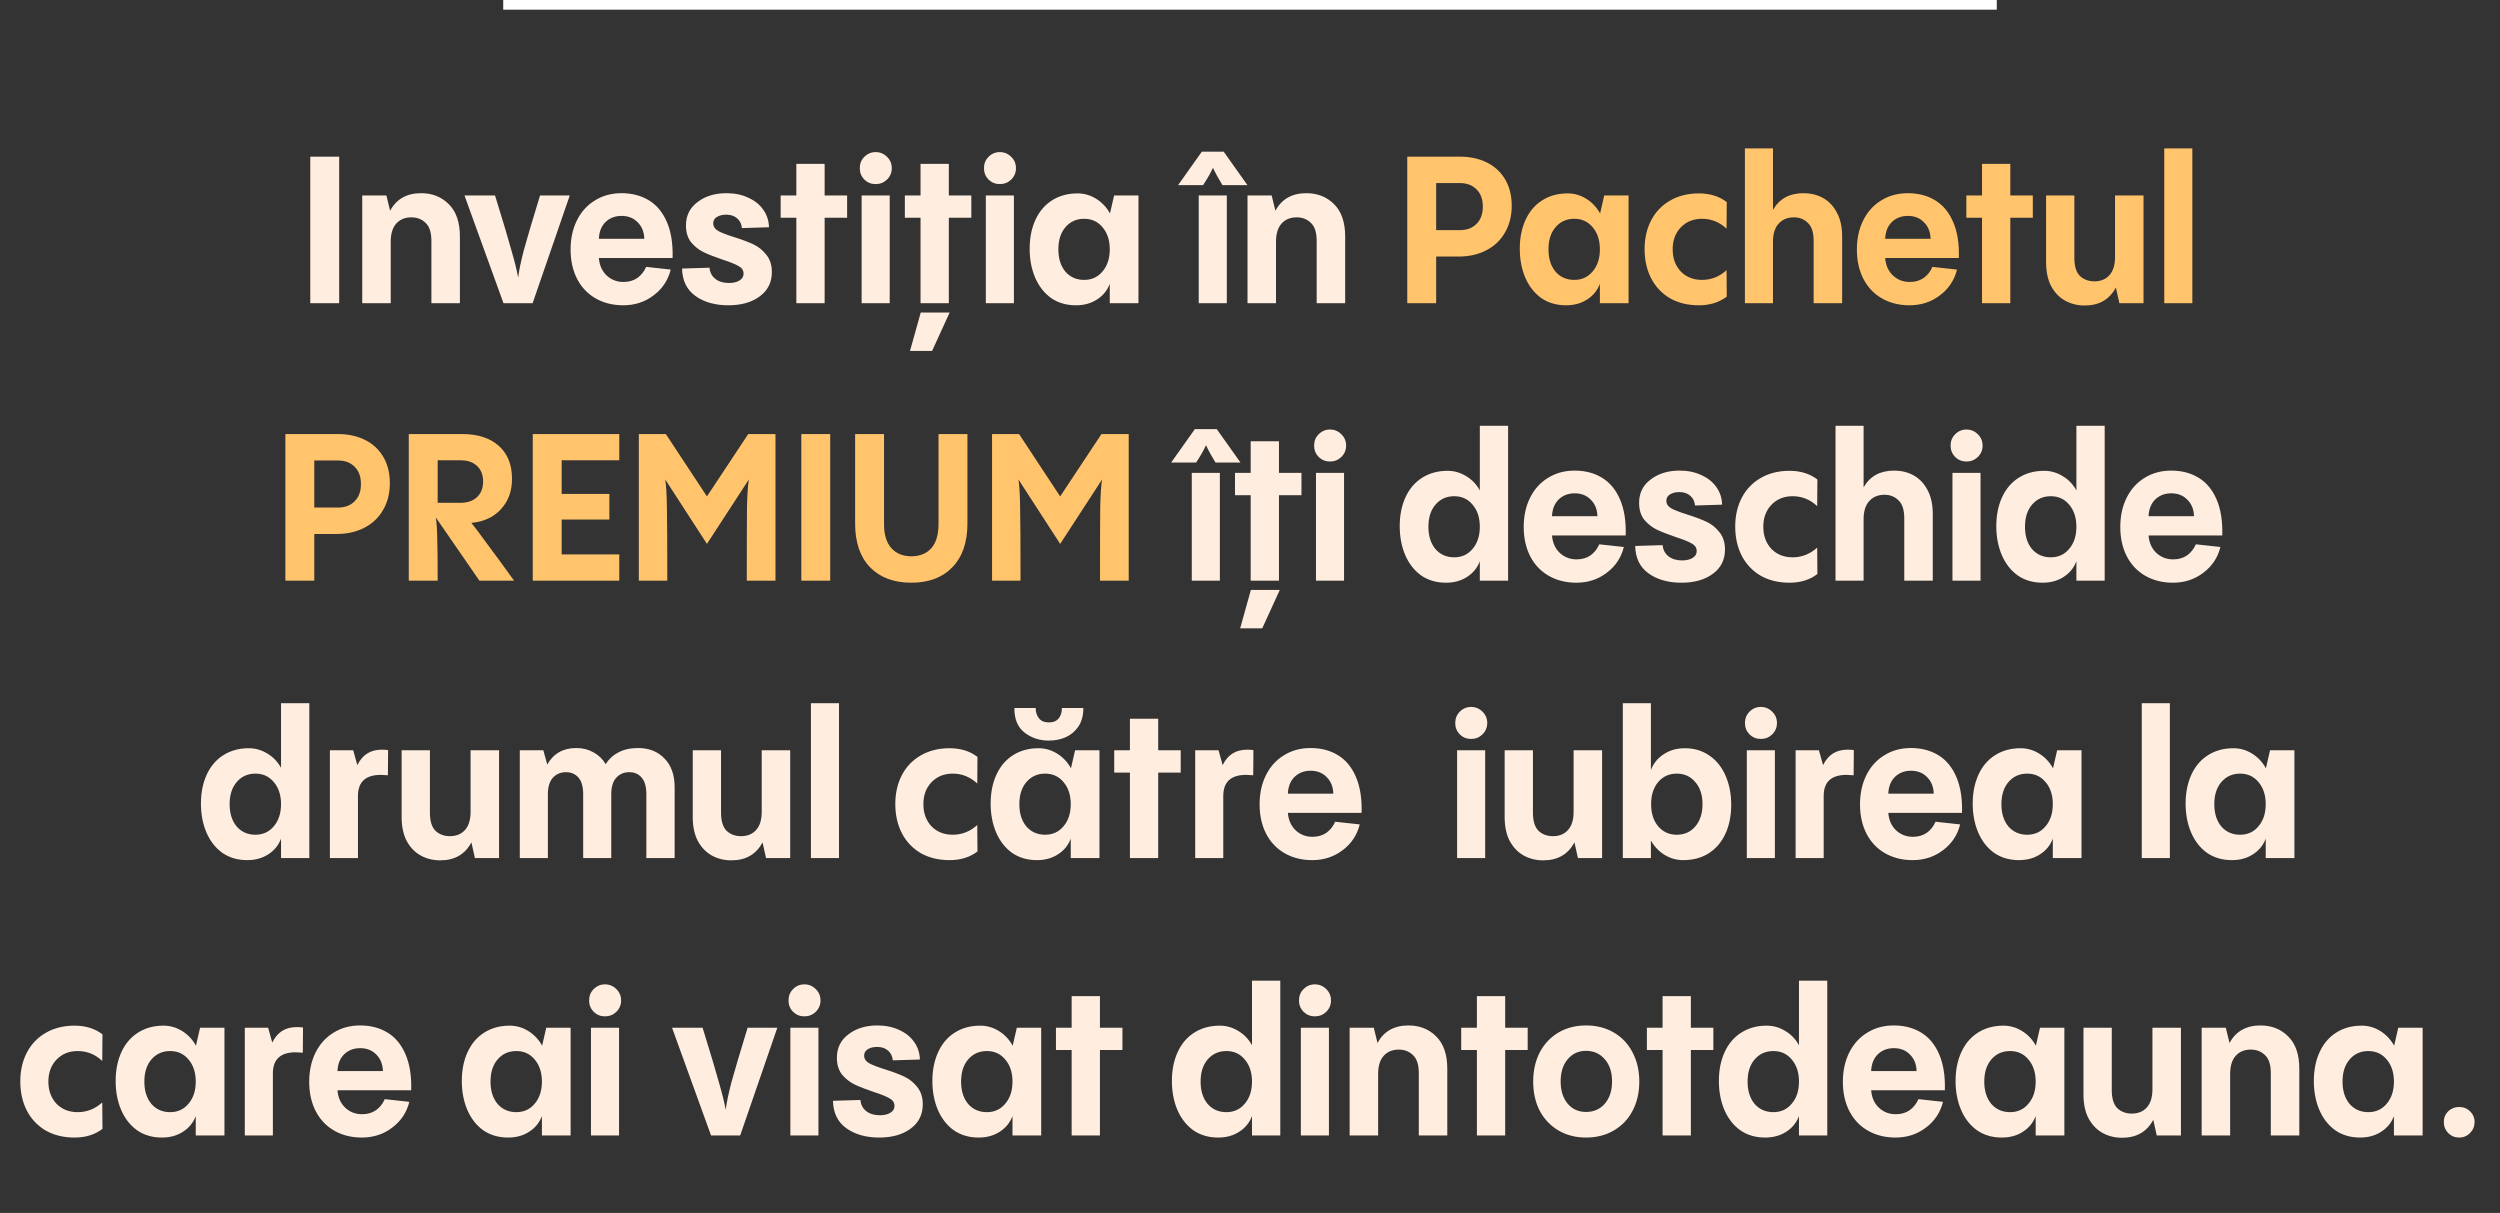
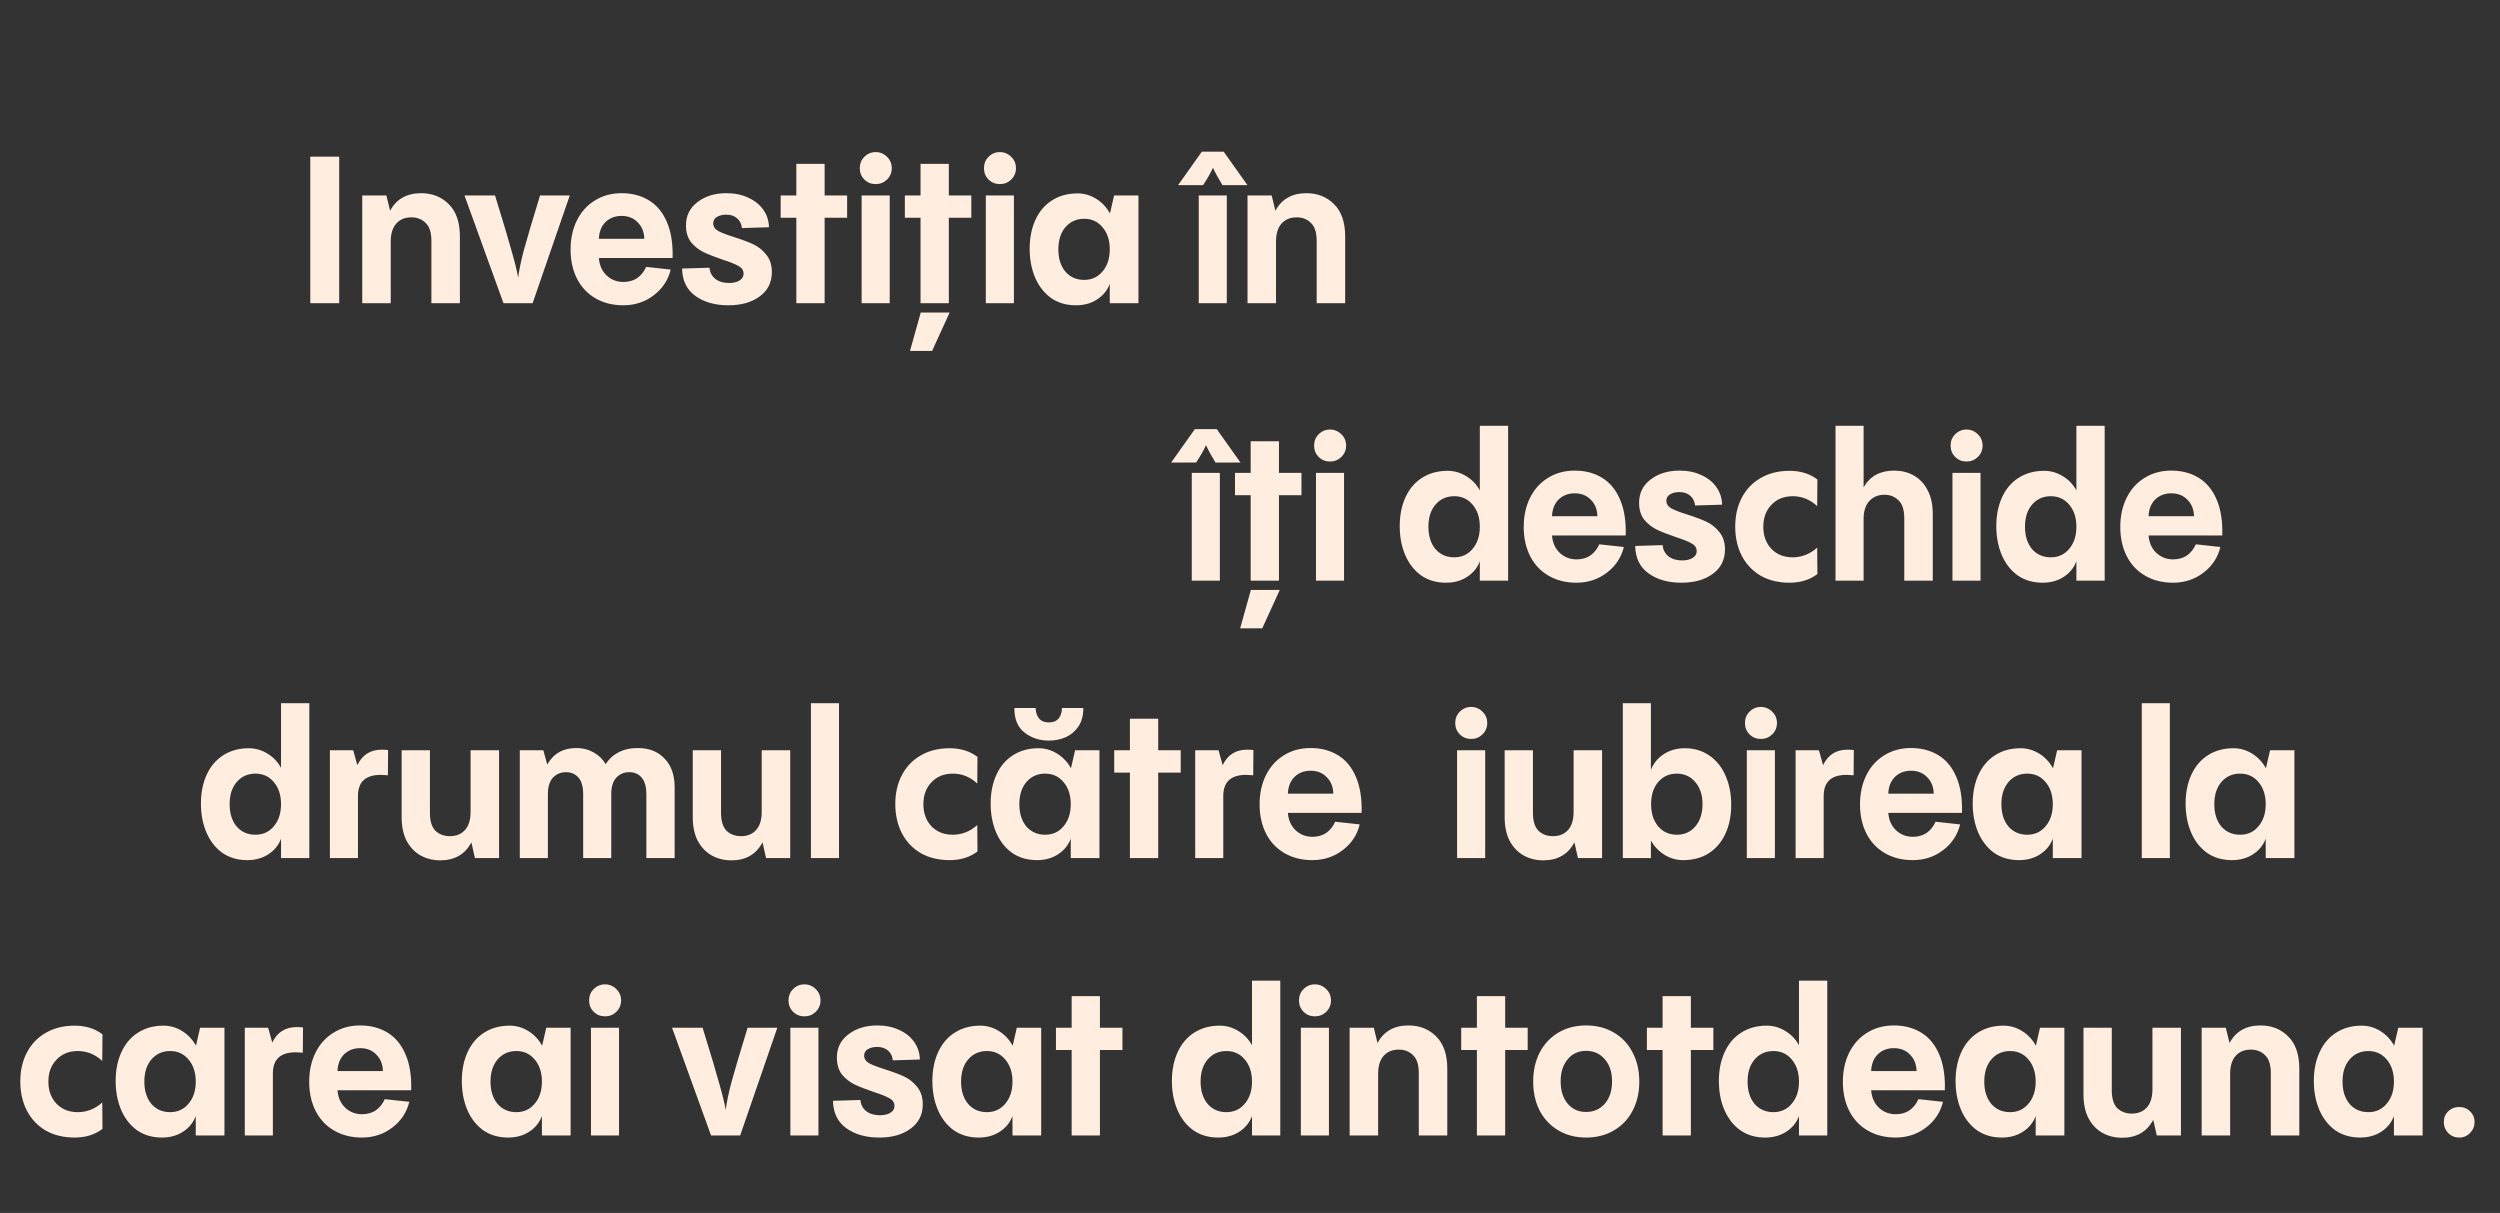
<svg xmlns="http://www.w3.org/2000/svg" width="775" height="376" viewBox="0 0 775 376" fill="none">
  <rect x="0" y="0" width="775" height="376" fill="#333333" stroke="none" />
  <path d="M105.148 94H96.188V48.56H105.148V94ZM130.534 59.888C133.99 59.888 136.848 61.019 139.11 63.28C141.414 65.541 142.566 68.891 142.566 73.328V94H133.734V74.672C133.734 72.069 133.136 70.213 131.942 69.104C130.79 67.952 129.318 67.376 127.526 67.376C125.563 67.376 124.006 68.016 122.854 69.296C121.702 70.576 121.126 72.453 121.126 74.928V94H112.294V60.592H119.782L120.934 65.328C122.896 61.701 126.096 59.888 130.534 59.888ZM176.628 60.592L165.108 94H156.084L143.988 60.592H153.46C155.892 68.443 157.599 74.16 158.58 77.744C159.604 81.285 160.287 84.059 160.628 86.064C160.884 83.931 161.46 81.136 162.356 77.68C163.295 74.224 164.98 68.528 167.412 60.592H176.628ZM192.691 59.888C195.933 59.888 198.771 60.635 201.203 62.128C203.635 63.621 205.491 65.883 206.771 68.912C208.051 71.899 208.627 75.589 208.499 79.984H185.651C185.821 82.203 186.611 83.995 188.019 85.36C189.469 86.725 191.219 87.408 193.267 87.408C194.931 87.408 196.36 87.003 197.555 86.192C198.749 85.339 199.667 84.187 200.307 82.736L207.923 83.568C207.112 86.853 205.341 89.52 202.611 91.568C199.923 93.616 196.787 94.64 193.203 94.64C190.003 94.64 187.165 93.936 184.691 92.528C182.216 91.12 180.296 89.115 178.931 86.512C177.565 83.867 176.883 80.816 176.883 77.36C176.883 73.947 177.544 70.917 178.867 68.272C180.189 65.627 182.045 63.579 184.435 62.128C186.824 60.635 189.576 59.888 192.691 59.888ZM192.691 66.928C190.685 66.928 189.021 67.568 187.699 68.848C186.419 70.128 185.736 71.856 185.651 74.032H199.731C199.688 71.941 199.005 70.235 197.683 68.912C196.403 67.589 194.739 66.928 192.691 66.928ZM225.772 94.64C221.676 94.64 218.284 93.68 215.596 91.76C212.908 89.84 211.522 87.003 211.436 83.248L219.948 82.992C220.076 84.443 220.674 85.595 221.74 86.448C222.85 87.301 224.258 87.728 225.964 87.728C227.33 87.728 228.418 87.472 229.228 86.96C230.082 86.448 230.508 85.744 230.508 84.848C230.508 83.824 229.996 83.035 228.972 82.48C227.948 81.883 226.306 81.221 224.044 80.496C221.655 79.685 219.692 78.917 218.156 78.192C216.663 77.467 215.362 76.443 214.252 75.12C213.186 73.755 212.652 72.005 212.652 69.872C212.652 66.843 213.847 64.432 216.236 62.64C218.626 60.805 221.612 59.888 225.196 59.888C227.756 59.888 230.018 60.357 231.98 61.296C233.986 62.192 235.543 63.451 236.652 65.072C237.762 66.651 238.338 68.443 238.38 70.448L229.996 70.704C229.868 69.424 229.378 68.421 228.524 67.696C227.671 66.928 226.54 66.544 225.132 66.544C223.98 66.544 223.02 66.779 222.252 67.248C221.484 67.717 221.1 68.379 221.1 69.232C221.1 70.213 221.612 71.003 222.636 71.6C223.66 72.155 225.324 72.795 227.628 73.52C230.06 74.288 232.044 75.035 233.58 75.76C235.116 76.485 236.439 77.552 237.548 78.96C238.7 80.368 239.276 82.16 239.276 84.336C239.276 87.536 238.018 90.053 235.5 91.888C233.026 93.723 229.783 94.64 225.772 94.64ZM255.635 60.592H262.611V67.504H255.635V94H246.867V67.504H242.003V60.592H246.867V50.8H255.635V60.592ZM267.106 60.592H275.81V94H267.106V60.592ZM271.458 57.072C270.093 57.072 268.92 56.603 267.938 55.664C267 54.683 266.53 53.509 266.53 52.144C266.53 50.736 267 49.563 267.938 48.624C268.92 47.643 270.093 47.152 271.458 47.152C272.824 47.152 273.997 47.643 274.978 48.624C275.96 49.563 276.45 50.736 276.45 52.144C276.45 53.509 275.96 54.683 274.978 55.664C273.997 56.603 272.824 57.072 271.458 57.072ZM294.135 60.592H301.111V67.504H294.135V94H285.367V67.504H280.503V60.592H285.367V50.8H294.135V60.592ZM282.103 108.784L285.431 96.88H294.391L288.951 108.784H282.103ZM305.606 60.592H314.31V94H305.606V60.592ZM309.958 57.072C308.593 57.072 307.42 56.603 306.438 55.664C305.5 54.683 305.03 53.509 305.03 52.144C305.03 50.736 305.5 49.563 306.438 48.624C307.42 47.643 308.593 47.152 309.958 47.152C311.324 47.152 312.497 47.643 313.478 48.624C314.46 49.563 314.95 50.736 314.95 52.144C314.95 53.509 314.46 54.683 313.478 55.664C312.497 56.603 311.324 57.072 309.958 57.072ZM345.371 60.592H352.923V94H344.027V87.984C343.259 90.032 341.937 91.653 340.059 92.848C338.225 94.043 336.049 94.64 333.531 94.64C330.587 94.64 328.027 93.893 325.851 92.4C323.718 90.864 322.075 88.773 320.923 86.128C319.771 83.44 319.195 80.432 319.195 77.104C319.195 73.733 319.793 70.747 320.987 68.144C322.182 65.541 323.889 63.536 326.107 62.128C328.369 60.677 331.014 59.952 334.043 59.952C336.091 59.952 338.011 60.507 339.803 61.616C341.595 62.725 343.025 64.24 344.091 66.16L345.371 60.592ZM336.091 86.768C338.438 86.768 340.337 85.893 341.787 84.144C343.281 82.395 344.027 80.112 344.027 77.296C344.027 74.48 343.281 72.197 341.787 70.448C340.337 68.699 338.438 67.824 336.091 67.824C333.702 67.824 331.761 68.699 330.267 70.448C328.817 72.155 328.091 74.437 328.091 77.296C328.091 80.155 328.817 82.459 330.267 84.208C331.761 85.915 333.702 86.768 336.091 86.768ZM371.606 60.592H380.31V94H371.606V60.592ZM386.71 57.392H378.966C377.729 55.387 376.748 53.595 376.022 52.016C375.297 53.595 374.273 55.387 372.95 57.392H365.206L372.566 47.024H379.35L386.71 57.392ZM404.971 59.888C408.427 59.888 411.286 61.019 413.547 63.28C415.851 65.541 417.003 68.891 417.003 73.328V94H408.171V74.672C408.171 72.069 407.574 70.213 406.379 69.104C405.227 67.952 403.755 67.376 401.963 67.376C400.001 67.376 398.443 68.016 397.291 69.296C396.139 70.576 395.563 72.453 395.563 74.928V94H386.731V60.592H394.219L395.371 65.328C397.334 61.701 400.534 59.888 404.971 59.888ZM369.45 146.592H378.154V180H369.45V146.592ZM384.554 143.392H376.81C375.573 141.387 374.591 139.595 373.866 138.016C373.141 139.595 372.117 141.387 370.794 143.392H363.05L370.41 133.024H377.194L384.554 143.392ZM396.479 146.592H403.455V153.504H396.479V180H387.711V153.504H382.847V146.592H387.711V136.8H396.479V146.592ZM384.447 194.784L387.775 182.88H396.735L391.295 194.784H384.447ZM407.95 146.592H416.654V180H407.95V146.592ZM412.302 143.072C410.937 143.072 409.763 142.603 408.782 141.664C407.843 140.683 407.374 139.509 407.374 138.144C407.374 136.736 407.843 135.563 408.782 134.624C409.763 133.643 410.937 133.152 412.302 133.152C413.667 133.152 414.841 133.643 415.822 134.624C416.803 135.563 417.294 136.736 417.294 138.144C417.294 139.509 416.803 140.683 415.822 141.664C414.841 142.603 413.667 143.072 412.302 143.072ZM458.746 132H467.514V180H458.746V173.984C457.978 176.032 456.655 177.653 454.778 178.848C452.943 180.043 450.767 180.64 448.25 180.64C445.306 180.64 442.746 179.893 440.57 178.4C438.437 176.864 436.794 174.773 435.642 172.128C434.49 169.44 433.914 166.432 433.914 163.104C433.914 159.733 434.511 156.747 435.706 154.144C436.901 151.541 438.607 149.536 440.826 148.128C443.087 146.677 445.733 145.952 448.762 145.952C450.81 145.952 452.73 146.507 454.522 147.616C456.314 148.683 457.722 150.155 458.746 152.032V132ZM450.81 172.768C453.157 172.768 455.055 171.893 456.506 170.144C457.999 168.395 458.746 166.112 458.746 163.296C458.746 160.48 457.999 158.197 456.506 156.448C455.055 154.699 453.157 153.824 450.81 153.824C448.421 153.824 446.479 154.699 444.986 156.448C443.535 158.155 442.81 160.437 442.81 163.296C442.81 166.155 443.535 168.459 444.986 170.208C446.479 171.915 448.421 172.768 450.81 172.768ZM488.16 145.888C491.402 145.888 494.24 146.635 496.672 148.128C499.104 149.621 500.96 151.883 502.24 154.912C503.52 157.899 504.096 161.589 503.968 165.984H481.12C481.29 168.203 482.08 169.995 483.488 171.36C484.938 172.725 486.688 173.408 488.736 173.408C490.4 173.408 491.829 173.003 493.024 172.192C494.218 171.339 495.136 170.187 495.776 168.736L503.392 169.568C502.581 172.853 500.81 175.52 498.08 177.568C495.392 179.616 492.256 180.64 488.672 180.64C485.472 180.64 482.634 179.936 480.16 178.528C477.685 177.12 475.765 175.115 474.4 172.512C473.034 169.867 472.352 166.816 472.352 163.36C472.352 159.947 473.013 156.917 474.336 154.272C475.658 151.627 477.514 149.579 479.904 148.128C482.293 146.635 485.045 145.888 488.16 145.888ZM488.16 152.928C486.154 152.928 484.49 153.568 483.168 154.848C481.888 156.128 481.205 157.856 481.12 160.032H495.2C495.157 157.941 494.474 156.235 493.152 154.912C491.872 153.589 490.208 152.928 488.16 152.928ZM521.241 180.64C517.145 180.64 513.753 179.68 511.065 177.76C508.377 175.84 506.99 173.003 506.905 169.248L515.417 168.992C515.545 170.443 516.142 171.595 517.209 172.448C518.318 173.301 519.726 173.728 521.433 173.728C522.798 173.728 523.886 173.472 524.697 172.96C525.55 172.448 525.977 171.744 525.977 170.848C525.977 169.824 525.465 169.035 524.441 168.48C523.417 167.883 521.774 167.221 519.513 166.496C517.124 165.685 515.161 164.917 513.625 164.192C512.132 163.467 510.83 162.443 509.721 161.12C508.654 159.755 508.121 158.005 508.121 155.872C508.121 152.843 509.316 150.432 511.705 148.64C514.094 146.805 517.081 145.888 520.665 145.888C523.225 145.888 525.486 146.357 527.449 147.296C529.454 148.192 531.012 149.451 532.121 151.072C533.23 152.651 533.806 154.443 533.849 156.448L525.465 156.704C525.337 155.424 524.846 154.421 523.993 153.696C523.14 152.928 522.009 152.544 520.601 152.544C519.449 152.544 518.489 152.779 517.721 153.248C516.953 153.717 516.569 154.379 516.569 155.232C516.569 156.213 517.081 157.003 518.105 157.6C519.129 158.155 520.793 158.795 523.097 159.52C525.529 160.288 527.513 161.035 529.049 161.76C530.585 162.485 531.908 163.552 533.017 164.96C534.169 166.368 534.745 168.16 534.745 170.336C534.745 173.536 533.486 176.053 530.969 177.888C528.494 179.723 525.252 180.64 521.241 180.64ZM554.751 180.64C551.337 180.64 548.351 179.915 545.791 178.464C543.273 176.971 541.332 174.923 539.967 172.32C538.601 169.675 537.919 166.645 537.919 163.232C537.919 159.861 538.601 156.875 539.967 154.272C541.332 151.669 543.273 149.643 545.791 148.192C548.351 146.699 551.337 145.952 554.751 145.952C558.164 145.952 561.044 146.848 563.391 148.64L563.327 156.896C561.151 154.848 558.612 153.824 555.711 153.824C553.023 153.824 550.825 154.72 549.119 156.512C547.455 158.261 546.623 160.523 546.623 163.296C546.623 166.069 547.455 168.352 549.119 170.144C550.825 171.893 553.023 172.768 555.711 172.768C558.569 172.768 561.108 171.765 563.327 169.76L563.391 177.952C561.044 179.744 558.164 180.64 554.751 180.64ZM587.189 145.888C589.407 145.888 591.413 146.379 593.205 147.36C594.997 148.341 596.426 149.835 597.493 151.84C598.602 153.845 599.157 156.341 599.157 159.328V180H590.325V160.672C590.325 158.069 589.727 156.213 588.533 155.104C587.381 153.952 585.93 153.376 584.181 153.376C582.218 153.376 580.639 154.037 579.445 155.36C578.293 156.64 577.717 158.496 577.717 160.928V180H569.013V132H577.717V151.072C579.679 147.616 582.837 145.888 587.189 145.888ZM605.263 146.592H613.967V180H605.263V146.592ZM609.615 143.072C608.249 143.072 607.076 142.603 606.095 141.664C605.156 140.683 604.687 139.509 604.687 138.144C604.687 136.736 605.156 135.563 606.095 134.624C607.076 133.643 608.249 133.152 609.615 133.152C610.98 133.152 612.153 133.643 613.135 134.624C614.116 135.563 614.607 136.736 614.607 138.144C614.607 139.509 614.116 140.683 613.135 141.664C612.153 142.603 610.98 143.072 609.615 143.072ZM643.684 132H652.451V180H643.684V173.984C642.916 176.032 641.593 177.653 639.716 178.848C637.881 180.043 635.705 180.64 633.188 180.64C630.244 180.64 627.684 179.893 625.508 178.4C623.374 176.864 621.732 174.773 620.58 172.128C619.428 169.44 618.852 166.432 618.852 163.104C618.852 159.733 619.449 156.747 620.644 154.144C621.838 151.541 623.545 149.536 625.764 148.128C628.025 146.677 630.67 145.952 633.7 145.952C635.748 145.952 637.668 146.507 639.46 147.616C641.252 148.683 642.66 150.155 643.684 152.032V132ZM635.748 172.768C638.094 172.768 639.993 171.893 641.444 170.144C642.937 168.395 643.684 166.112 643.684 163.296C643.684 160.48 642.937 158.197 641.444 156.448C639.993 154.699 638.094 153.824 635.748 153.824C633.358 153.824 631.417 154.699 629.924 156.448C628.473 158.155 627.748 160.437 627.748 163.296C627.748 166.155 628.473 168.459 629.924 170.208C631.417 171.915 633.358 172.768 635.748 172.768ZM673.097 145.888C676.34 145.888 679.177 146.635 681.609 148.128C684.041 149.621 685.897 151.883 687.177 154.912C688.457 157.899 689.033 161.589 688.905 165.984H666.057C666.228 168.203 667.017 169.995 668.425 171.36C669.876 172.725 671.625 173.408 673.673 173.408C675.337 173.408 676.766 173.003 677.961 172.192C679.156 171.339 680.073 170.187 680.713 168.736L688.329 169.568C687.518 172.853 685.748 175.52 683.017 177.568C680.329 179.616 677.193 180.64 673.609 180.64C670.409 180.64 667.572 179.936 665.097 178.528C662.622 177.12 660.702 175.115 659.337 172.512C657.972 169.867 657.289 166.816 657.289 163.36C657.289 159.947 657.95 156.917 659.273 154.272C660.596 151.627 662.452 149.579 664.841 148.128C667.23 146.635 669.982 145.888 673.097 145.888ZM673.097 152.928C671.092 152.928 669.428 153.568 668.105 154.848C666.825 156.128 666.142 157.856 666.057 160.032H680.137C680.094 157.941 679.412 156.235 678.089 154.912C676.809 153.589 675.145 152.928 673.097 152.928ZM87.121 218H95.889V266H87.121V259.984C86.353 262.032 85.03 263.653 83.153 264.848C81.318 266.043 79.142 266.64 76.625 266.64C73.681 266.64 71.121 265.893 68.945 264.4C66.812 262.864 65.169 260.773 64.017 258.128C62.865 255.44 62.289 252.432 62.289 249.104C62.289 245.733 62.886 242.747 64.081 240.144C65.276 237.541 66.982 235.536 69.201 234.128C71.462 232.677 74.108 231.952 77.137 231.952C79.185 231.952 81.105 232.507 82.897 233.616C84.689 234.683 86.097 236.155 87.121 238.032V218ZM79.185 258.768C81.532 258.768 83.43 257.893 84.881 256.144C86.374 254.395 87.121 252.112 87.121 249.296C87.121 246.48 86.374 244.197 84.881 242.448C83.43 240.699 81.532 239.824 79.185 239.824C76.796 239.824 74.854 240.699 73.361 242.448C71.91 244.155 71.185 246.437 71.185 249.296C71.185 252.155 71.91 254.459 73.361 256.208C74.854 257.915 76.796 258.768 79.185 258.768ZM110.775 237.2C112.311 234 114.828 232.4 118.327 232.4C119.18 232.4 119.841 232.443 120.311 232.528L120.247 240.336C119.223 240.251 118.497 240.208 118.071 240.208C113.335 240.208 110.967 242.384 110.967 246.736V266H102.263V232.592H109.495L110.775 237.2ZM145.88 232.592H154.712V266H147.224L146.136 261.136C144.173 264.848 140.952 266.704 136.472 266.704C134.253 266.704 132.248 266.213 130.456 265.232C128.664 264.251 127.213 262.757 126.104 260.752C125.037 258.747 124.504 256.251 124.504 253.264V232.592H133.272V251.92C133.272 254.523 133.848 256.4 135 257.552C136.194 258.661 137.688 259.216 139.48 259.216C141.442 259.216 143 258.576 144.152 257.296C145.304 256.016 145.88 254.139 145.88 251.664V232.592ZM197.746 231.888C201.202 231.888 203.954 232.976 206.002 235.152C208.092 237.285 209.138 240.251 209.138 244.048V266H200.37V246.224C200.37 243.877 199.879 242.149 198.898 241.04C197.959 239.931 196.679 239.376 195.058 239.376C193.436 239.376 192.092 239.952 191.026 241.104C190.002 242.256 189.49 243.963 189.49 246.224V266H180.786V246.224C180.786 243.877 180.295 242.149 179.314 241.04C178.332 239.931 177.052 239.376 175.474 239.376C173.81 239.376 172.444 239.952 171.378 241.104C170.354 242.256 169.842 243.963 169.842 246.224V266H161.138V232.592H168.434L169.65 237.008C171.57 233.595 174.578 231.888 178.674 231.888C180.636 231.888 182.407 232.336 183.986 233.232C185.564 234.085 186.823 235.301 187.762 236.88C188.743 235.301 190.066 234.085 191.729 233.232C193.436 232.336 195.442 231.888 197.746 231.888ZM236.13 232.592H244.962V266H237.474L236.386 261.136C234.423 264.848 231.202 266.704 226.722 266.704C224.503 266.704 222.498 266.213 220.706 265.232C218.914 264.251 217.463 262.757 216.354 260.752C215.287 258.747 214.754 256.251 214.754 253.264V232.592H223.522V251.92C223.522 254.523 224.098 256.4 225.25 257.552C226.444 258.661 227.938 259.216 229.73 259.216C231.692 259.216 233.25 258.576 234.402 257.296C235.554 256.016 236.13 254.139 236.13 251.664V232.592ZM251.388 218H260.092V266H251.388V218ZM294.376 266.64C290.962 266.64 287.976 265.915 285.416 264.464C282.898 262.971 280.957 260.923 279.592 258.32C278.226 255.675 277.544 252.645 277.544 249.232C277.544 245.861 278.226 242.875 279.592 240.272C280.957 237.669 282.898 235.643 285.416 234.192C287.976 232.699 290.962 231.952 294.376 231.952C297.789 231.952 300.669 232.848 303.016 234.64L302.952 242.896C300.776 240.848 298.237 239.824 295.336 239.824C292.648 239.824 290.45 240.72 288.744 242.512C287.08 244.261 286.248 246.523 286.248 249.296C286.248 252.069 287.08 254.352 288.744 256.144C290.45 257.893 292.648 258.768 295.336 258.768C298.194 258.768 300.733 257.765 302.952 255.76L303.016 263.952C300.669 265.744 297.789 266.64 294.376 266.64ZM333.278 232.592H340.83V266H331.934V259.984C331.166 262.032 329.843 263.653 327.966 264.848C326.131 266.043 323.955 266.64 321.438 266.64C318.494 266.64 315.934 265.893 313.758 264.4C311.624 262.864 309.982 260.773 308.83 258.128C307.678 255.44 307.102 252.432 307.102 249.104C307.102 245.733 307.699 242.747 308.894 240.144C310.088 237.541 311.795 235.536 314.014 234.128C316.275 232.677 318.92 231.952 321.95 231.952C323.998 231.952 325.918 232.507 327.71 233.616C329.502 234.725 330.931 236.24 331.998 238.16L333.278 232.592ZM323.998 258.768C326.344 258.768 328.243 257.893 329.694 256.144C331.187 254.395 331.934 252.112 331.934 249.296C331.934 246.48 331.187 244.197 329.694 242.448C328.243 240.699 326.344 239.824 323.998 239.824C321.608 239.824 319.667 240.699 318.174 242.448C316.723 244.155 315.998 246.437 315.998 249.296C315.998 252.155 316.723 254.459 318.174 256.208C319.667 257.915 321.608 258.768 323.998 258.768ZM325.15 229.584C322.248 229.584 319.731 228.752 317.598 227.088C315.464 225.424 314.419 222.885 314.462 219.472H321.054C321.054 220.752 321.395 221.819 322.078 222.672C322.76 223.525 323.784 223.952 325.15 223.952C326.515 223.952 327.539 223.525 328.222 222.672C328.904 221.776 329.224 220.709 329.182 219.472H335.838C335.838 221.776 335.326 223.696 334.302 225.232C333.278 226.725 331.955 227.835 330.334 228.56C328.712 229.243 326.984 229.584 325.15 229.584ZM359.042 232.592H366.018V239.504H359.042V266H350.274V239.504H345.41V232.592H350.274V222.8H359.042V232.592ZM379.025 237.2C380.561 234 383.078 232.4 386.577 232.4C387.43 232.4 388.091 232.443 388.561 232.528L388.497 240.336C387.473 240.251 386.747 240.208 386.321 240.208C381.585 240.208 379.217 242.384 379.217 246.736V266H370.513V232.592H377.745L379.025 237.2ZM406.285 231.888C409.527 231.888 412.365 232.635 414.797 234.128C417.229 235.621 419.085 237.883 420.365 240.912C421.645 243.899 422.221 247.589 422.093 251.984H399.245C399.415 254.203 400.205 255.995 401.613 257.36C403.063 258.725 404.813 259.408 406.861 259.408C408.525 259.408 409.954 259.003 411.149 258.192C412.343 257.339 413.261 256.187 413.901 254.736L421.517 255.568C420.706 258.853 418.935 261.52 416.205 263.568C413.517 265.616 410.381 266.64 406.797 266.64C403.597 266.64 400.759 265.936 398.285 264.528C395.81 263.12 393.89 261.115 392.525 258.512C391.159 255.867 390.477 252.816 390.477 249.36C390.477 245.947 391.138 242.917 392.461 240.272C393.783 237.627 395.639 235.579 398.029 234.128C400.418 232.635 403.17 231.888 406.285 231.888ZM406.285 238.928C404.279 238.928 402.615 239.568 401.293 240.848C400.013 242.128 399.33 243.856 399.245 246.032H413.325C413.282 243.941 412.599 242.235 411.277 240.912C409.997 239.589 408.333 238.928 406.285 238.928ZM451.7 232.592H460.404V266H451.7V232.592ZM456.052 229.072C454.687 229.072 453.513 228.603 452.532 227.664C451.593 226.683 451.124 225.509 451.124 224.144C451.124 222.736 451.593 221.563 452.532 220.624C453.513 219.643 454.687 219.152 456.052 219.152C457.417 219.152 458.591 219.643 459.572 220.624C460.553 221.563 461.044 222.736 461.044 224.144C461.044 225.509 460.553 226.683 459.572 227.664C458.591 228.603 457.417 229.072 456.052 229.072ZM487.817 232.592H496.649V266H489.161L488.073 261.136C486.11 264.848 482.889 266.704 478.409 266.704C476.19 266.704 474.185 266.213 472.393 265.232C470.601 264.251 469.15 262.757 468.041 260.752C466.974 258.747 466.441 256.251 466.441 253.264V232.592H475.209V251.92C475.209 254.523 475.785 256.4 476.937 257.552C478.132 258.661 479.625 259.216 481.417 259.216C483.38 259.216 484.937 258.576 486.089 257.296C487.241 256.016 487.817 254.139 487.817 251.664V232.592ZM522.275 231.952C525.219 231.952 527.779 232.72 529.955 234.256C532.131 235.749 533.795 237.84 534.947 240.528C536.099 243.173 536.675 246.16 536.675 249.488C536.675 252.859 536.078 255.845 534.883 258.448C533.688 261.051 531.96 263.077 529.699 264.528C527.48 265.936 524.835 266.64 521.763 266.64C519.758 266.64 517.859 266.107 516.067 265.04C514.275 263.931 512.846 262.437 511.779 260.56V266H503.075V218H511.779V238.672C512.59 236.624 513.912 235.003 515.747 233.808C517.624 232.571 519.8 231.952 522.275 231.952ZM519.779 258.768C522.168 258.768 524.088 257.915 525.539 256.208C527.032 254.459 527.779 252.155 527.779 249.296C527.779 246.437 527.032 244.155 525.539 242.448C524.088 240.699 522.168 239.824 519.779 239.824C517.432 239.824 515.512 240.699 514.019 242.448C512.568 244.197 511.843 246.48 511.843 249.296C511.843 252.112 512.568 254.395 514.019 256.144C515.512 257.893 517.432 258.768 519.779 258.768ZM541.513 232.592H550.217V266H541.513V232.592ZM545.865 229.072C544.499 229.072 543.326 228.603 542.345 227.664C541.406 226.683 540.937 225.509 540.937 224.144C540.937 222.736 541.406 221.563 542.345 220.624C543.326 219.643 544.499 219.152 545.865 219.152C547.23 219.152 548.403 219.643 549.385 220.624C550.366 221.563 550.857 222.736 550.857 224.144C550.857 225.509 550.366 226.683 549.385 227.664C548.403 228.603 547.23 229.072 545.865 229.072ZM565.15 237.2C566.686 234 569.203 232.4 572.702 232.4C573.555 232.4 574.216 232.443 574.686 232.528L574.622 240.336C573.598 240.251 572.872 240.208 572.446 240.208C567.71 240.208 565.342 242.384 565.342 246.736V266H556.638V232.592H563.87L565.15 237.2ZM592.41 231.888C595.652 231.888 598.49 232.635 600.922 234.128C603.354 235.621 605.21 237.883 606.49 240.912C607.77 243.899 608.346 247.589 608.218 251.984H585.37C585.54 254.203 586.33 255.995 587.738 257.36C589.188 258.725 590.938 259.408 592.986 259.408C594.65 259.408 596.079 259.003 597.274 258.192C598.468 257.339 599.386 256.187 600.026 254.736L607.642 255.568C606.831 258.853 605.06 261.52 602.33 263.568C599.642 265.616 596.506 266.64 592.922 266.64C589.722 266.64 586.884 265.936 584.41 264.528C581.935 263.12 580.015 261.115 578.65 258.512C577.284 255.867 576.602 252.816 576.602 249.36C576.602 245.947 577.263 242.917 578.586 240.272C579.908 237.627 581.764 235.579 584.154 234.128C586.543 232.635 589.295 231.888 592.41 231.888ZM592.41 238.928C590.404 238.928 588.74 239.568 587.418 240.848C586.138 242.128 585.455 243.856 585.37 246.032H599.45C599.407 243.941 598.724 242.235 597.402 240.912C596.122 239.589 594.458 238.928 592.41 238.928ZM637.715 232.592H645.267V266H636.371V259.984C635.603 262.032 634.28 263.653 632.403 264.848C630.568 266.043 628.392 266.64 625.875 266.64C622.931 266.64 620.371 265.893 618.195 264.4C616.062 262.864 614.419 260.773 613.267 258.128C612.115 255.44 611.539 252.432 611.539 249.104C611.539 245.733 612.136 242.747 613.331 240.144C614.526 237.541 616.232 235.536 618.451 234.128C620.712 232.677 623.358 231.952 626.387 231.952C628.435 231.952 630.355 232.507 632.147 233.616C633.939 234.725 635.368 236.24 636.435 238.16L637.715 232.592ZM628.435 258.768C630.782 258.768 632.68 257.893 634.131 256.144C635.624 254.395 636.371 252.112 636.371 249.296C636.371 246.48 635.624 244.197 634.131 242.448C632.68 240.699 630.782 239.824 628.435 239.824C626.046 239.824 624.104 240.699 622.611 242.448C621.16 244.155 620.435 246.437 620.435 249.296C620.435 252.155 621.16 254.459 622.611 256.208C624.104 257.915 626.046 258.768 628.435 258.768ZM663.95 218H672.654V266H663.95V218ZM703.715 232.592H711.267V266H702.371V259.984C701.603 262.032 700.28 263.653 698.403 264.848C696.568 266.043 694.392 266.64 691.875 266.64C688.931 266.64 686.371 265.893 684.195 264.4C682.062 262.864 680.419 260.773 679.267 258.128C678.115 255.44 677.539 252.432 677.539 249.104C677.539 245.733 678.136 242.747 679.331 240.144C680.526 237.541 682.232 235.536 684.451 234.128C686.712 232.677 689.358 231.952 692.387 231.952C694.435 231.952 696.355 232.507 698.147 233.616C699.939 234.725 701.368 236.24 702.435 238.16L703.715 232.592ZM694.435 258.768C696.782 258.768 698.68 257.893 700.131 256.144C701.624 254.395 702.371 252.112 702.371 249.296C702.371 246.48 701.624 244.197 700.131 242.448C698.68 240.699 696.782 239.824 694.435 239.824C692.046 239.824 690.104 240.699 688.611 242.448C687.16 244.155 686.435 246.437 686.435 249.296C686.435 252.155 687.16 254.459 688.611 256.208C690.104 257.915 692.046 258.768 694.435 258.768ZM23.125 352.64C19.712 352.64 16.726 351.915 14.165 350.464C11.648 348.971 9.707 346.923 8.341 344.32C6.976 341.675 6.293 338.645 6.293 335.232C6.293 331.861 6.976 328.875 8.341 326.272C9.707 323.669 11.648 321.643 14.165 320.192C16.726 318.699 19.712 317.952 23.125 317.952C26.539 317.952 29.419 318.848 31.765 320.64L31.701 328.896C29.526 326.848 26.987 325.824 24.085 325.824C21.398 325.824 19.2 326.72 17.494 328.512C15.829 330.261 14.998 332.523 14.998 335.296C14.998 338.069 15.829 340.352 17.494 342.144C19.2 343.893 21.398 344.768 24.085 344.768C26.944 344.768 29.483 343.765 31.701 341.76L31.765 349.952C29.419 351.744 26.539 352.64 23.125 352.64ZM62.028 318.592H69.579V352H60.684V345.984C59.916 348.032 58.593 349.653 56.715 350.848C54.881 352.043 52.705 352.64 50.188 352.64C47.243 352.64 44.684 351.893 42.508 350.4C40.374 348.864 38.731 346.773 37.58 344.128C36.428 341.44 35.852 338.432 35.852 335.104C35.852 331.733 36.449 328.747 37.644 326.144C38.838 323.541 40.545 321.536 42.764 320.128C45.025 318.677 47.67 317.952 50.7 317.952C52.748 317.952 54.667 318.507 56.459 319.616C58.252 320.725 59.681 322.24 60.748 324.16L62.028 318.592ZM52.748 344.768C55.094 344.768 56.993 343.893 58.444 342.144C59.937 340.395 60.684 338.112 60.684 335.296C60.684 332.48 59.937 330.197 58.444 328.448C56.993 326.699 55.094 325.824 52.748 325.824C50.358 325.824 48.417 326.699 46.923 328.448C45.473 330.155 44.748 332.437 44.748 335.296C44.748 338.155 45.473 340.459 46.923 342.208C48.417 343.915 50.358 344.768 52.748 344.768ZM84.4 323.2C85.936 320 88.453 318.4 91.951 318.4C92.805 318.4 93.466 318.443 93.936 318.528L93.871 326.336C92.847 326.251 92.122 326.208 91.695 326.208C86.96 326.208 84.591 328.384 84.591 332.736V352H75.888V318.592H83.12L84.4 323.2ZM111.66 317.888C114.902 317.888 117.74 318.635 120.172 320.128C122.604 321.621 124.46 323.883 125.74 326.912C127.02 329.899 127.596 333.589 127.468 337.984H104.62C104.79 340.203 105.58 341.995 106.988 343.36C108.438 344.725 110.188 345.408 112.236 345.408C113.9 345.408 115.329 345.003 116.524 344.192C117.718 343.339 118.636 342.187 119.276 340.736L126.892 341.568C126.081 344.853 124.31 347.52 121.58 349.568C118.892 351.616 115.756 352.64 112.172 352.64C108.972 352.64 106.134 351.936 103.66 350.528C101.185 349.12 99.265 347.115 97.9 344.512C96.534 341.867 95.852 338.816 95.852 335.36C95.852 331.947 96.513 328.917 97.835 326.272C99.158 323.627 101.014 321.579 103.404 320.128C105.793 318.635 108.545 317.888 111.66 317.888ZM111.66 324.928C109.654 324.928 107.99 325.568 106.668 326.848C105.388 328.128 104.705 329.856 104.62 332.032H118.7C118.657 329.941 117.974 328.235 116.652 326.912C115.372 325.589 113.708 324.928 111.66 324.928ZM169.34 318.592H176.892V352H167.996V345.984C167.228 348.032 165.905 349.653 164.028 350.848C162.193 352.043 160.017 352.64 157.5 352.64C154.556 352.64 151.996 351.893 149.82 350.4C147.687 348.864 146.044 346.773 144.892 344.128C143.74 341.44 143.164 338.432 143.164 335.104C143.164 331.733 143.761 328.747 144.956 326.144C146.151 323.541 147.857 321.536 150.076 320.128C152.337 318.677 154.983 317.952 158.012 317.952C160.06 317.952 161.98 318.507 163.772 319.616C165.564 320.725 166.993 322.24 168.06 324.16L169.34 318.592ZM160.06 344.768C162.407 344.768 164.305 343.893 165.756 342.144C167.249 340.395 167.996 338.112 167.996 335.296C167.996 332.48 167.249 330.197 165.756 328.448C164.305 326.699 162.407 325.824 160.06 325.824C157.671 325.824 155.729 326.699 154.236 328.448C152.785 330.155 152.06 332.437 152.06 335.296C152.06 338.155 152.785 340.459 154.236 342.208C155.729 343.915 157.671 344.768 160.06 344.768ZM183.2 318.592H191.904V352H183.2V318.592ZM187.552 315.072C186.187 315.072 185.013 314.603 184.032 313.664C183.093 312.683 182.624 311.509 182.624 310.144C182.624 308.736 183.093 307.563 184.032 306.624C185.013 305.643 186.187 305.152 187.552 305.152C188.917 305.152 190.091 305.643 191.072 306.624C192.053 307.563 192.544 308.736 192.544 310.144C192.544 311.509 192.053 312.683 191.072 313.664C190.091 314.603 188.917 315.072 187.552 315.072ZM240.972 318.592L229.452 352H220.428L208.332 318.592H217.804C220.236 326.443 221.943 332.16 222.924 335.744C223.948 339.285 224.631 342.059 224.972 344.064C225.228 341.931 225.804 339.136 226.7 335.68C227.639 332.224 229.324 326.528 231.756 318.592H240.972ZM245.013 318.592H253.717V352H245.013V318.592ZM249.365 315.072C247.999 315.072 246.826 314.603 245.845 313.664C244.906 312.683 244.437 311.509 244.437 310.144C244.437 308.736 244.906 307.563 245.845 306.624C246.826 305.643 247.999 305.152 249.365 305.152C250.73 305.152 251.903 305.643 252.885 306.624C253.866 307.563 254.357 308.736 254.357 310.144C254.357 311.509 253.866 312.683 252.885 313.664C251.903 314.603 250.73 315.072 249.365 315.072ZM272.554 352.64C268.458 352.64 265.066 351.68 262.378 349.76C259.69 347.84 258.303 345.003 258.218 341.248L266.73 340.992C266.858 342.443 267.455 343.595 268.522 344.448C269.631 345.301 271.039 345.728 272.746 345.728C274.111 345.728 275.199 345.472 276.01 344.96C276.863 344.448 277.29 343.744 277.29 342.848C277.29 341.824 276.778 341.035 275.753 340.48C274.73 339.883 273.087 339.221 270.826 338.496C268.436 337.685 266.474 336.917 264.938 336.192C263.444 335.467 262.143 334.443 261.034 333.12C259.967 331.755 259.434 330.005 259.434 327.872C259.434 324.843 260.628 322.432 263.018 320.64C265.407 318.805 268.394 317.888 271.978 317.888C274.538 317.888 276.799 318.357 278.762 319.296C280.767 320.192 282.324 321.451 283.434 323.072C284.543 324.651 285.119 326.443 285.162 328.448L276.778 328.704C276.65 327.424 276.159 326.421 275.306 325.696C274.452 324.928 273.322 324.544 271.914 324.544C270.762 324.544 269.802 324.779 269.034 325.248C268.266 325.717 267.882 326.379 267.882 327.232C267.882 328.213 268.394 329.003 269.418 329.6C270.442 330.155 272.106 330.795 274.41 331.52C276.842 332.288 278.826 333.035 280.362 333.76C281.898 334.485 283.22 335.552 284.33 336.96C285.482 338.368 286.058 340.16 286.058 342.336C286.058 345.536 284.799 348.053 282.282 349.888C279.807 351.723 276.564 352.64 272.554 352.64ZM315.215 318.592H322.767V352H313.871V345.984C313.103 348.032 311.78 349.653 309.903 350.848C308.068 352.043 305.892 352.64 303.375 352.64C300.431 352.64 297.871 351.893 295.695 350.4C293.562 348.864 291.919 346.773 290.767 344.128C289.615 341.44 289.039 338.432 289.039 335.104C289.039 331.733 289.636 328.747 290.831 326.144C292.026 323.541 293.732 321.536 295.951 320.128C298.212 318.677 300.858 317.952 303.887 317.952C305.935 317.952 307.855 318.507 309.647 319.616C311.439 320.725 312.868 322.24 313.935 324.16L315.215 318.592ZM305.935 344.768C308.282 344.768 310.18 343.893 311.631 342.144C313.124 340.395 313.871 338.112 313.871 335.296C313.871 332.48 313.124 330.197 311.631 328.448C310.18 326.699 308.282 325.824 305.935 325.824C303.546 325.824 301.604 326.699 300.111 328.448C298.66 330.155 297.935 332.437 297.935 335.296C297.935 338.155 298.66 340.459 300.111 342.208C301.604 343.915 303.546 344.768 305.935 344.768ZM340.979 318.592H347.955V325.504H340.979V352H332.211V325.504H327.347V318.592H332.211V308.8H340.979V318.592ZM388.121 304H396.889V352H388.121V345.984C387.353 348.032 386.03 349.653 384.153 350.848C382.318 352.043 380.142 352.64 377.625 352.64C374.681 352.64 372.121 351.893 369.945 350.4C367.812 348.864 366.169 346.773 365.017 344.128C363.865 341.44 363.289 338.432 363.289 335.104C363.289 331.733 363.886 328.747 365.081 326.144C366.276 323.541 367.982 321.536 370.201 320.128C372.462 318.677 375.108 317.952 378.137 317.952C380.185 317.952 382.105 318.507 383.897 319.616C385.689 320.683 387.097 322.155 388.121 324.032V304ZM380.185 344.768C382.532 344.768 384.43 343.893 385.881 342.144C387.374 340.395 388.121 338.112 388.121 335.296C388.121 332.48 387.374 330.197 385.881 328.448C384.43 326.699 382.532 325.824 380.185 325.824C377.796 325.824 375.854 326.699 374.361 328.448C372.91 330.155 372.185 332.437 372.185 335.296C372.185 338.155 372.91 340.459 374.361 342.208C375.854 343.915 377.796 344.768 380.185 344.768ZM403.263 318.592H411.967V352H403.263V318.592ZM407.615 315.072C406.249 315.072 405.076 314.603 404.095 313.664C403.156 312.683 402.687 311.509 402.687 310.144C402.687 308.736 403.156 307.563 404.095 306.624C405.076 305.643 406.249 305.152 407.615 305.152C408.98 305.152 410.153 305.643 411.135 306.624C412.116 307.563 412.607 308.736 412.607 310.144C412.607 311.509 412.116 312.683 411.135 313.664C410.153 314.603 408.98 315.072 407.615 315.072ZM436.628 317.888C440.084 317.888 442.942 319.019 445.204 321.28C447.508 323.541 448.66 326.891 448.66 331.328V352H439.828V332.672C439.828 330.069 439.23 328.213 438.036 327.104C436.884 325.952 435.412 325.376 433.62 325.376C431.657 325.376 430.1 326.016 428.948 327.296C427.796 328.576 427.22 330.453 427.22 332.928V352H418.388V318.592H425.876L427.028 323.328C428.99 319.701 432.19 317.888 436.628 317.888ZM466.604 318.592H473.58V325.504H466.604V352H457.836V325.504H452.972V318.592H457.836V308.8H466.604V318.592ZM491.673 352.64C488.473 352.64 485.636 351.915 483.161 350.464C480.686 349.013 478.745 346.987 477.337 344.384C475.972 341.739 475.289 338.709 475.289 335.296C475.289 331.883 475.972 328.853 477.337 326.208C478.745 323.563 480.686 321.515 483.161 320.064C485.636 318.613 488.473 317.888 491.673 317.888C494.916 317.888 497.774 318.613 500.249 320.064C502.766 321.515 504.708 323.563 506.073 326.208C507.481 328.853 508.185 331.883 508.185 335.296C508.185 338.709 507.481 341.739 506.073 344.384C504.708 346.987 502.766 349.013 500.249 350.464C497.774 351.915 494.916 352.64 491.673 352.64ZM491.673 344.704C494.062 344.704 496.004 343.851 497.497 342.144C498.99 340.395 499.737 338.091 499.737 335.232C499.737 332.373 498.99 330.091 497.497 328.384C496.004 326.635 494.062 325.76 491.673 325.76C489.326 325.76 487.428 326.635 485.977 328.384C484.526 330.091 483.801 332.373 483.801 335.232C483.801 338.091 484.526 340.395 485.977 342.144C487.428 343.851 489.326 344.704 491.673 344.704ZM524.167 318.592H531.143V325.504H524.167V352H515.399V325.504H510.535V318.592H515.399V308.8H524.167V318.592ZM557.684 304H566.451V352H557.684V345.984C556.916 348.032 555.593 349.653 553.716 350.848C551.881 352.043 549.705 352.64 547.188 352.64C544.244 352.64 541.684 351.893 539.508 350.4C537.374 348.864 535.732 346.773 534.58 344.128C533.428 341.44 532.852 338.432 532.852 335.104C532.852 331.733 533.449 328.747 534.644 326.144C535.838 323.541 537.545 321.536 539.764 320.128C542.025 318.677 544.67 317.952 547.7 317.952C549.748 317.952 551.668 318.507 553.46 319.616C555.252 320.683 556.66 322.155 557.684 324.032V304ZM549.748 344.768C552.094 344.768 553.993 343.893 555.444 342.144C556.937 340.395 557.684 338.112 557.684 335.296C557.684 332.48 556.937 330.197 555.444 328.448C553.993 326.699 552.094 325.824 549.748 325.824C547.358 325.824 545.417 326.699 543.924 328.448C542.473 330.155 541.748 332.437 541.748 335.296C541.748 338.155 542.473 340.459 543.924 342.208C545.417 343.915 547.358 344.768 549.748 344.768ZM587.097 317.888C590.34 317.888 593.177 318.635 595.609 320.128C598.041 321.621 599.897 323.883 601.177 326.912C602.457 329.899 603.033 333.589 602.905 337.984H580.057C580.228 340.203 581.017 341.995 582.425 343.36C583.876 344.725 585.625 345.408 587.673 345.408C589.337 345.408 590.766 345.003 591.961 344.192C593.156 343.339 594.073 342.187 594.713 340.736L602.329 341.568C601.518 344.853 599.748 347.52 597.017 349.568C594.329 351.616 591.193 352.64 587.609 352.64C584.409 352.64 581.572 351.936 579.097 350.528C576.622 349.12 574.702 347.115 573.337 344.512C571.972 341.867 571.289 338.816 571.289 335.36C571.289 331.947 571.95 328.917 573.273 326.272C574.596 323.627 576.452 321.579 578.841 320.128C581.23 318.635 583.982 317.888 587.097 317.888ZM587.097 324.928C585.092 324.928 583.428 325.568 582.105 326.848C580.825 328.128 580.142 329.856 580.057 332.032H594.137C594.094 329.941 593.412 328.235 592.089 326.912C590.809 325.589 589.145 324.928 587.097 324.928ZM632.403 318.592H639.955V352H631.059V345.984C630.291 348.032 628.968 349.653 627.091 350.848C625.256 352.043 623.08 352.64 620.562 352.64C617.619 352.64 615.059 351.893 612.883 350.4C610.749 348.864 609.107 346.773 607.955 344.128C606.803 341.44 606.227 338.432 606.227 335.104C606.227 331.733 606.824 328.747 608.019 326.144C609.213 323.541 610.92 321.536 613.139 320.128C615.4 318.677 618.045 317.952 621.075 317.952C623.123 317.952 625.043 318.507 626.835 319.616C628.627 320.725 630.056 322.24 631.123 324.16L632.403 318.592ZM623.123 344.768C625.469 344.768 627.368 343.893 628.819 342.144C630.312 340.395 631.059 338.112 631.059 335.296C631.059 332.48 630.312 330.197 628.819 328.448C627.368 326.699 625.469 325.824 623.123 325.824C620.733 325.824 618.792 326.699 617.299 328.448C615.848 330.155 615.123 332.437 615.123 335.296C615.123 338.155 615.848 340.459 617.299 342.208C618.792 343.915 620.733 344.768 623.123 344.768ZM667.255 318.592H676.087V352H668.599L667.511 347.136C665.548 350.848 662.327 352.704 657.847 352.704C655.628 352.704 653.623 352.213 651.831 351.232C650.039 350.251 648.588 348.757 647.479 346.752C646.412 344.747 645.879 342.251 645.879 339.264V318.592H654.647V337.92C654.647 340.523 655.223 342.4 656.375 343.552C657.569 344.661 659.063 345.216 660.855 345.216C662.817 345.216 664.375 344.576 665.527 343.296C666.679 342.016 667.255 340.139 667.255 337.664V318.592ZM700.753 317.888C704.209 317.888 707.067 319.019 709.329 321.28C711.633 323.541 712.785 326.891 712.785 331.328V352H703.953V332.672C703.953 330.069 703.355 328.213 702.161 327.104C701.009 325.952 699.537 325.376 697.745 325.376C695.782 325.376 694.225 326.016 693.073 327.296C691.921 328.576 691.345 330.453 691.345 332.928V352H682.513V318.592H690.001L691.153 323.328C693.115 319.701 696.315 317.888 700.753 317.888ZM743.465 318.592H751.017V352H742.121V345.984C741.353 348.032 740.03 349.653 738.153 350.848C736.318 352.043 734.142 352.64 731.625 352.64C728.681 352.64 726.121 351.893 723.945 350.4C721.812 348.864 720.169 346.773 719.017 344.128C717.865 341.44 717.289 338.432 717.289 335.104C717.289 331.733 717.886 328.747 719.081 326.144C720.276 323.541 721.982 321.536 724.201 320.128C726.462 318.677 729.108 317.952 732.137 317.952C734.185 317.952 736.105 318.507 737.897 319.616C739.689 320.725 741.118 322.24 742.185 324.16L743.465 318.592ZM734.185 344.768C736.532 344.768 738.43 343.893 739.881 342.144C741.374 340.395 742.121 338.112 742.121 335.296C742.121 332.48 741.374 330.197 739.881 328.448C738.43 326.699 736.532 325.824 734.185 325.824C731.796 325.824 729.854 326.699 728.361 328.448C726.91 330.155 726.185 332.437 726.185 335.296C726.185 338.155 726.91 340.459 728.361 342.208C729.854 343.915 731.796 344.768 734.185 344.768ZM762.317 352.64C760.994 352.64 759.864 352.171 758.925 351.232C758.029 350.293 757.581 349.163 757.581 347.84C757.581 346.517 758.029 345.408 758.925 344.512C759.864 343.616 760.994 343.168 762.317 343.168C763.682 343.168 764.813 343.616 765.709 344.512C766.648 345.408 767.117 346.517 767.117 347.84C767.117 349.163 766.648 350.293 765.709 351.232C764.813 352.171 763.682 352.64 762.317 352.64Z" fill="#FFEEDF" />
-   <path d="M452.571 48.56C455.685 48.56 458.459 49.157 460.891 50.352C463.323 51.547 465.221 53.296 466.587 55.6C467.952 57.904 468.635 60.635 468.635 63.792C468.635 66.949 467.931 69.723 466.523 72.112C465.157 74.501 463.216 76.336 460.699 77.616C458.224 78.896 455.365 79.536 452.123 79.536H445.211V94H436.251V48.56H452.571ZM452.571 71.344C454.704 71.344 456.411 70.704 457.691 69.424C459.013 68.144 459.675 66.352 459.675 64.048C459.675 61.744 459.013 59.952 457.691 58.672C456.411 57.392 454.704 56.752 452.571 56.752H445.211V71.344H452.571ZM497.309 60.592H504.861V94H495.965V87.984C495.197 90.032 493.874 91.653 491.997 92.848C490.162 94.043 487.986 94.64 485.469 94.64C482.525 94.64 479.965 93.893 477.789 92.4C475.655 90.864 474.013 88.773 472.861 86.128C471.709 83.44 471.133 80.432 471.133 77.104C471.133 73.733 471.73 70.747 472.925 68.144C474.119 65.541 475.826 63.536 478.045 62.128C480.306 60.677 482.951 59.952 485.981 59.952C488.029 59.952 489.949 60.507 491.741 61.616C493.533 62.725 494.962 64.24 496.029 66.16L497.309 60.592ZM488.029 86.768C490.375 86.768 492.274 85.893 493.725 84.144C495.218 82.395 495.965 80.112 495.965 77.296C495.965 74.48 495.218 72.197 493.725 70.448C492.274 68.699 490.375 67.824 488.029 67.824C485.639 67.824 483.698 68.699 482.205 70.448C480.754 72.155 480.029 74.437 480.029 77.296C480.029 80.155 480.754 82.459 482.205 84.208C483.698 85.915 485.639 86.768 488.029 86.768ZM526.657 94.64C523.243 94.64 520.257 93.915 517.697 92.464C515.179 90.971 513.238 88.923 511.873 86.32C510.507 83.675 509.825 80.645 509.825 77.232C509.825 73.861 510.507 70.875 511.873 68.272C513.238 65.669 515.179 63.643 517.697 62.192C520.257 60.699 523.243 59.952 526.657 59.952C530.07 59.952 532.95 60.848 535.297 62.64L535.233 70.896C533.057 68.848 530.518 67.824 527.617 67.824C524.929 67.824 522.731 68.72 521.025 70.512C519.361 72.261 518.529 74.523 518.529 77.296C518.529 80.069 519.361 82.352 521.025 84.144C522.731 85.893 524.929 86.768 527.617 86.768C530.475 86.768 533.014 85.765 535.233 83.76L535.297 91.952C532.95 93.744 530.07 94.64 526.657 94.64ZM559.095 59.888C561.313 59.888 563.319 60.379 565.111 61.36C566.903 62.341 568.332 63.835 569.399 65.84C570.508 67.845 571.063 70.341 571.063 73.328V94H562.231V74.672C562.231 72.069 561.633 70.213 560.439 69.104C559.287 67.952 557.836 67.376 556.087 67.376C554.124 67.376 552.545 68.037 551.351 69.36C550.199 70.64 549.623 72.496 549.623 74.928V94H540.919V46H549.623V65.072C551.585 61.616 554.743 59.888 559.095 59.888ZM591.441 59.888C594.683 59.888 597.521 60.635 599.953 62.128C602.385 63.621 604.241 65.883 605.521 68.912C606.801 71.899 607.377 75.589 607.249 79.984H584.401C584.571 82.203 585.361 83.995 586.769 85.36C588.219 86.725 589.969 87.408 592.017 87.408C593.681 87.408 595.11 87.003 596.305 86.192C597.499 85.339 598.417 84.187 599.057 82.736L606.673 83.568C605.862 86.853 604.091 89.52 601.361 91.568C598.673 93.616 595.537 94.64 591.953 94.64C588.753 94.64 585.915 93.936 583.441 92.528C580.966 91.12 579.046 89.115 577.681 86.512C576.315 83.867 575.633 80.816 575.633 77.36C575.633 73.947 576.294 70.917 577.617 68.272C578.939 65.627 580.795 63.579 583.185 62.128C585.574 60.635 588.326 59.888 591.441 59.888ZM591.441 66.928C589.435 66.928 587.771 67.568 586.449 68.848C585.169 70.128 584.486 71.856 584.401 74.032H598.481C598.438 71.941 597.755 70.235 596.433 68.912C595.153 67.589 593.489 66.928 591.441 66.928ZM623.198 60.592H630.174V67.504H623.198V94H614.43V67.504H609.566V60.592H614.43V50.8H623.198V60.592ZM655.661 60.592H664.493V94H657.005L655.917 89.136C653.954 92.848 650.733 94.704 646.253 94.704C644.034 94.704 642.029 94.213 640.237 93.232C638.445 92.251 636.994 90.757 635.885 88.752C634.818 86.747 634.285 84.251 634.285 81.264V60.592H643.053V79.92C643.053 82.523 643.629 84.4 644.781 85.552C645.975 86.661 647.469 87.216 649.261 87.216C651.223 87.216 652.781 86.576 653.933 85.296C655.085 84.016 655.661 82.139 655.661 79.664V60.592ZM670.919 46H679.623V94H670.919V46ZM104.79 134.56C107.904 134.56 110.678 135.157 113.11 136.352C115.542 137.547 117.44 139.296 118.806 141.6C120.171 143.904 120.854 146.635 120.854 149.792C120.854 152.949 120.15 155.723 118.742 158.112C117.376 160.501 115.435 162.336 112.918 163.616C110.443 164.896 107.584 165.536 104.342 165.536H97.43V180H88.469V134.56H104.79ZM104.79 157.344C106.923 157.344 108.63 156.704 109.91 155.424C111.232 154.144 111.894 152.352 111.894 150.048C111.894 147.744 111.232 145.952 109.91 144.672C108.63 143.392 106.923 142.752 104.79 142.752H97.43V157.344H104.79ZM148.608 180L135.104 160.416C135.36 162.037 135.509 164.277 135.552 167.136C135.637 169.952 135.68 174.24 135.68 180H126.72V134.56H143.36C148.138 134.56 151.893 135.776 154.624 138.208C157.354 140.64 158.72 144.032 158.72 148.384C158.72 151.243 158.101 153.696 156.864 155.744C155.626 157.749 154.047 159.285 152.128 160.352C150.208 161.376 148.202 161.952 146.112 162.08C147.093 163.275 148.714 165.429 150.976 168.544C153.28 171.616 156.074 175.435 159.36 180H148.608ZM149.76 149.28C149.76 147.232 149.141 145.632 147.904 144.48C146.709 143.285 144.981 142.688 142.72 142.688H135.68V155.872H142.72C144.938 155.872 146.666 155.275 147.904 154.08C149.141 152.885 149.76 151.285 149.76 149.28ZM191.973 134.56V142.688H174.117V153.12H188.901V161.056H174.117V171.872H191.973V180H165.157V134.56H191.973ZM231.952 134.56H240.4V180H231.504C231.504 168.693 231.525 161.099 231.568 157.216C231.653 153.333 231.845 150.475 232.144 148.64L219.152 168.608L206.224 148.64C206.523 150.56 206.693 153.461 206.736 157.344C206.821 161.227 206.864 168.779 206.864 180H198.032V134.56H206.416L219.152 153.888L231.952 134.56ZM257.367 180H248.407V134.56H257.367V180ZM282.497 180.64C277.078 180.64 272.811 179.04 269.697 175.84C266.625 172.64 265.089 168.117 265.089 162.272V134.56H274.049V162.464C274.049 165.707 274.795 168.181 276.289 169.888C277.825 171.595 279.894 172.448 282.497 172.448C285.142 172.448 287.211 171.616 288.705 169.952C290.198 168.245 290.945 165.749 290.945 162.464V134.56H299.905V162.272C299.905 168.117 298.347 172.64 295.233 175.84C292.161 179.04 287.915 180.64 282.497 180.64ZM341.452 134.56H349.9V180H341.004C341.004 168.693 341.025 161.099 341.068 157.216C341.153 153.333 341.345 150.475 341.644 148.64L328.652 168.608L315.724 148.64C316.023 150.56 316.193 153.461 316.236 157.344C316.321 161.227 316.364 168.779 316.364 180H307.532V134.56H315.916L328.652 153.888L341.452 134.56Z" fill="#FFC46C" />
-   <line x1="619" y1="1.5" x2="156" y2="1.5" stroke="white" stroke-width="3" />
</svg>